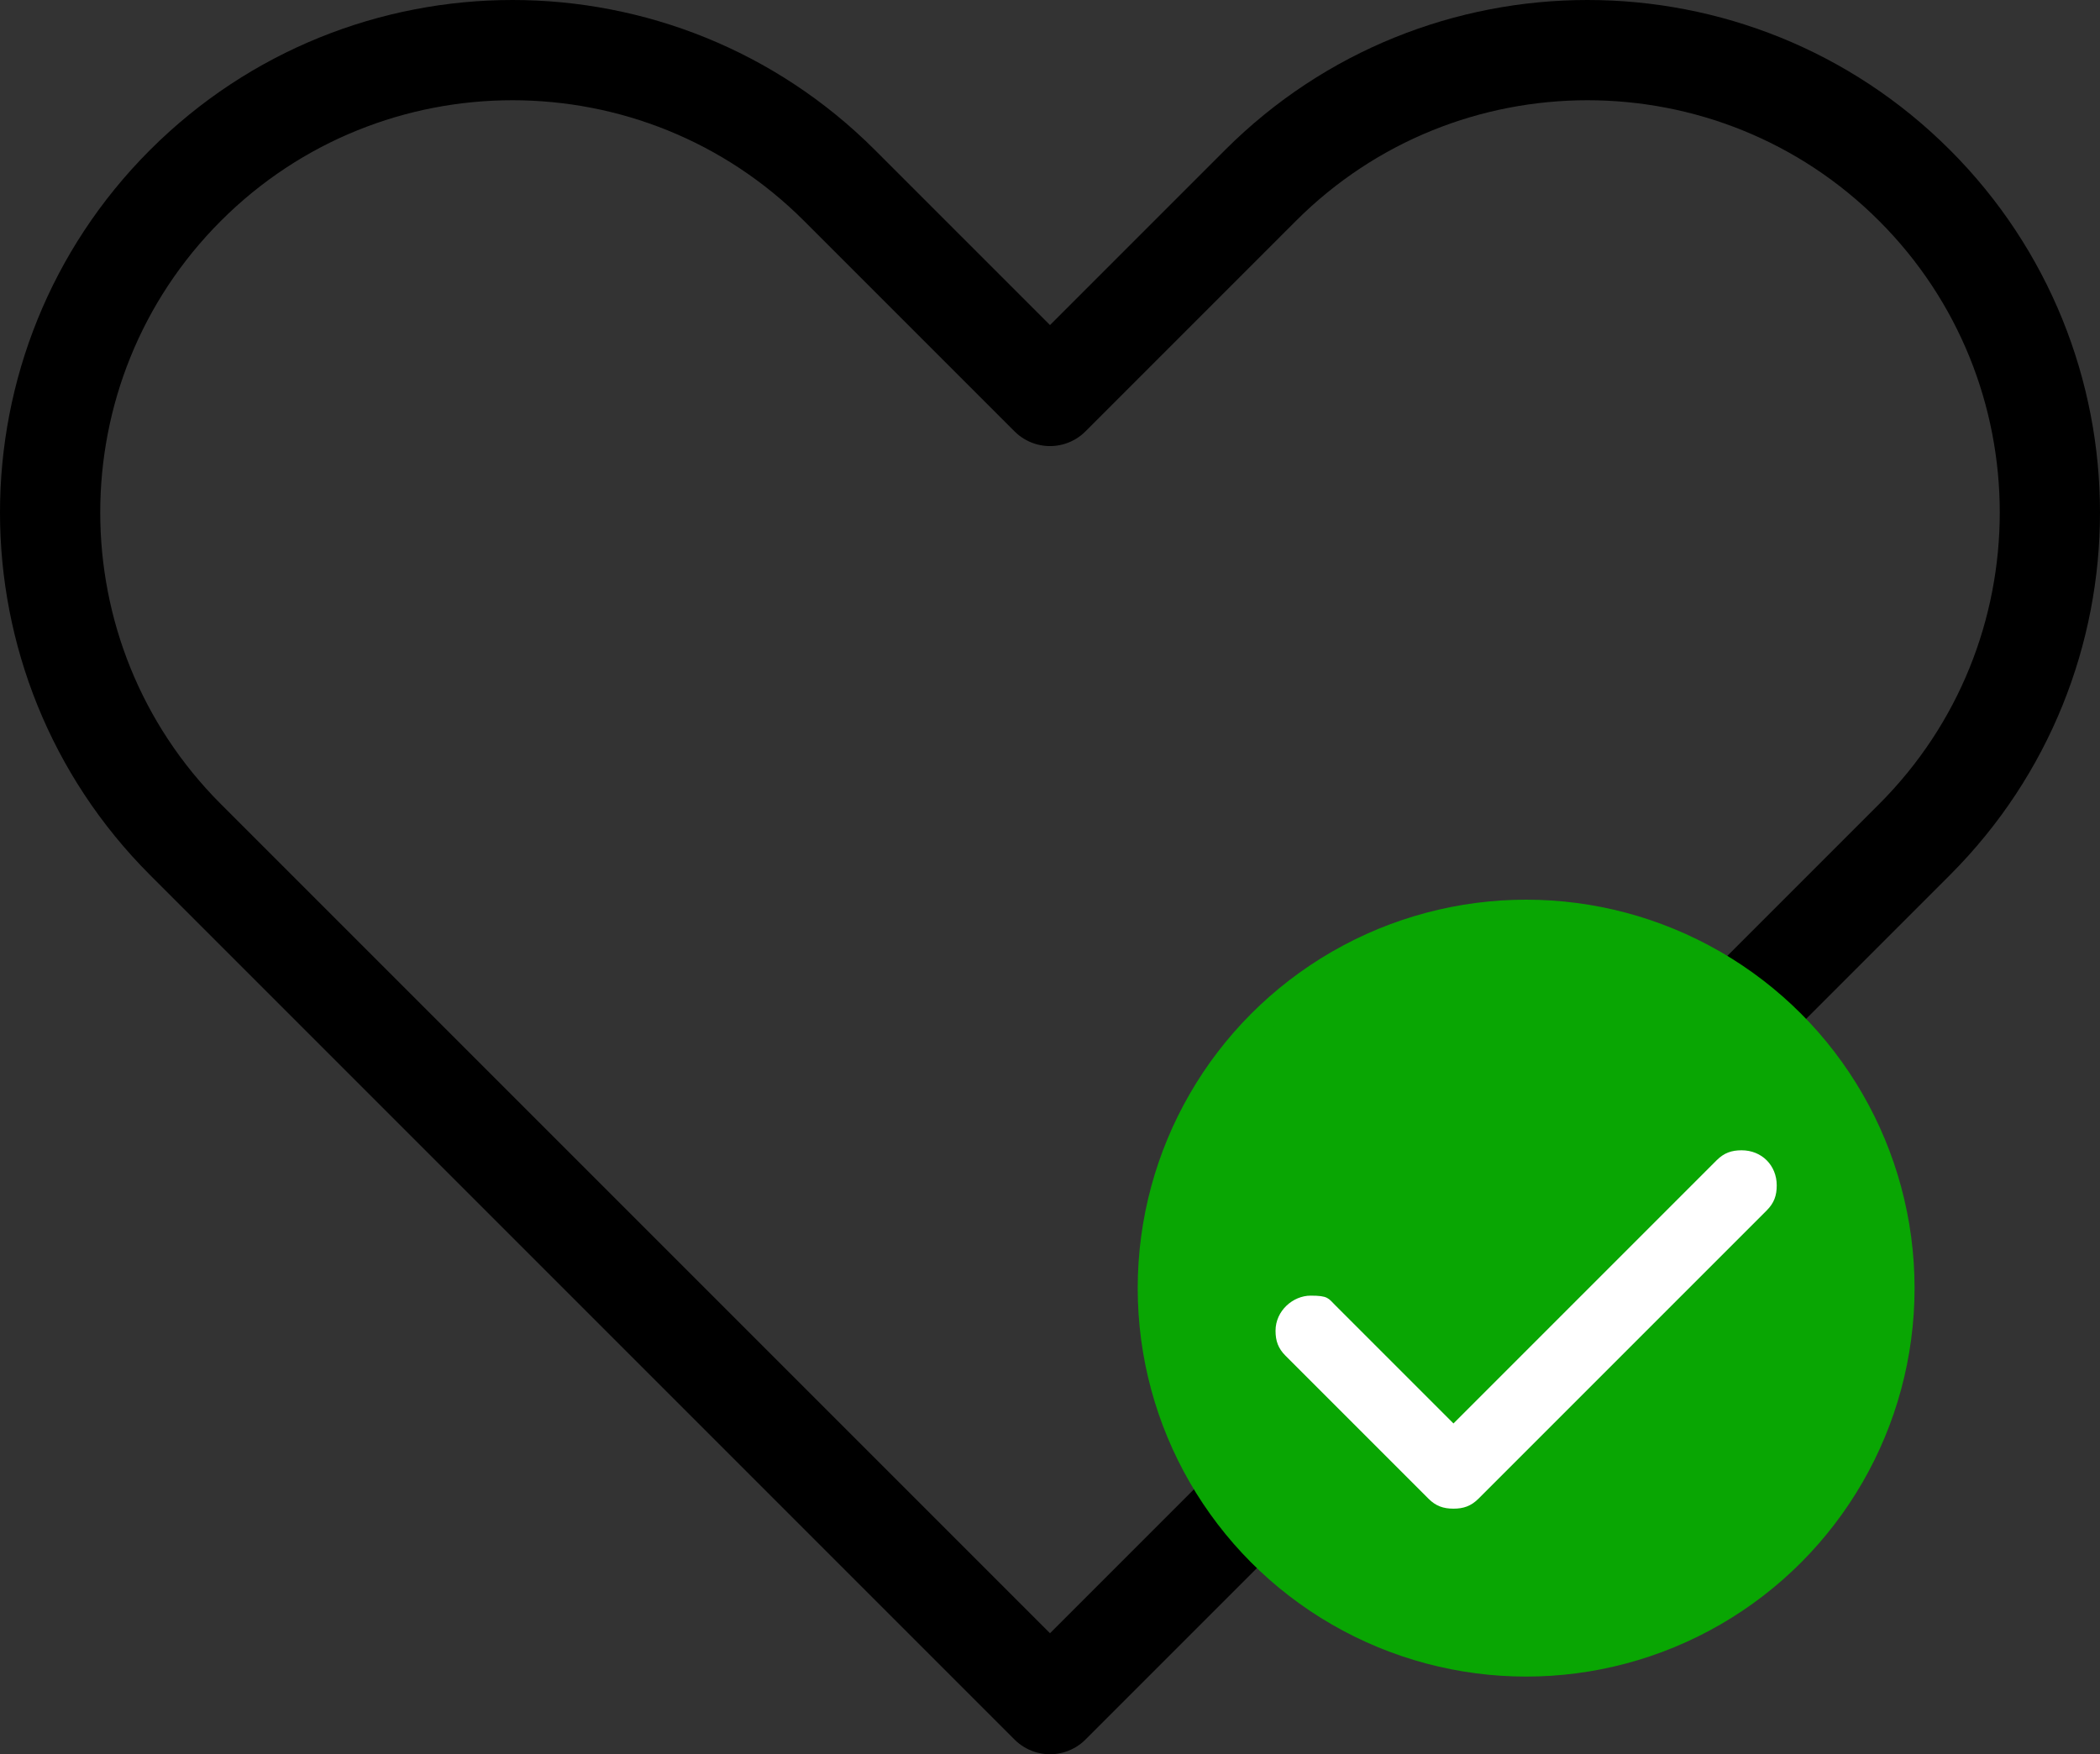
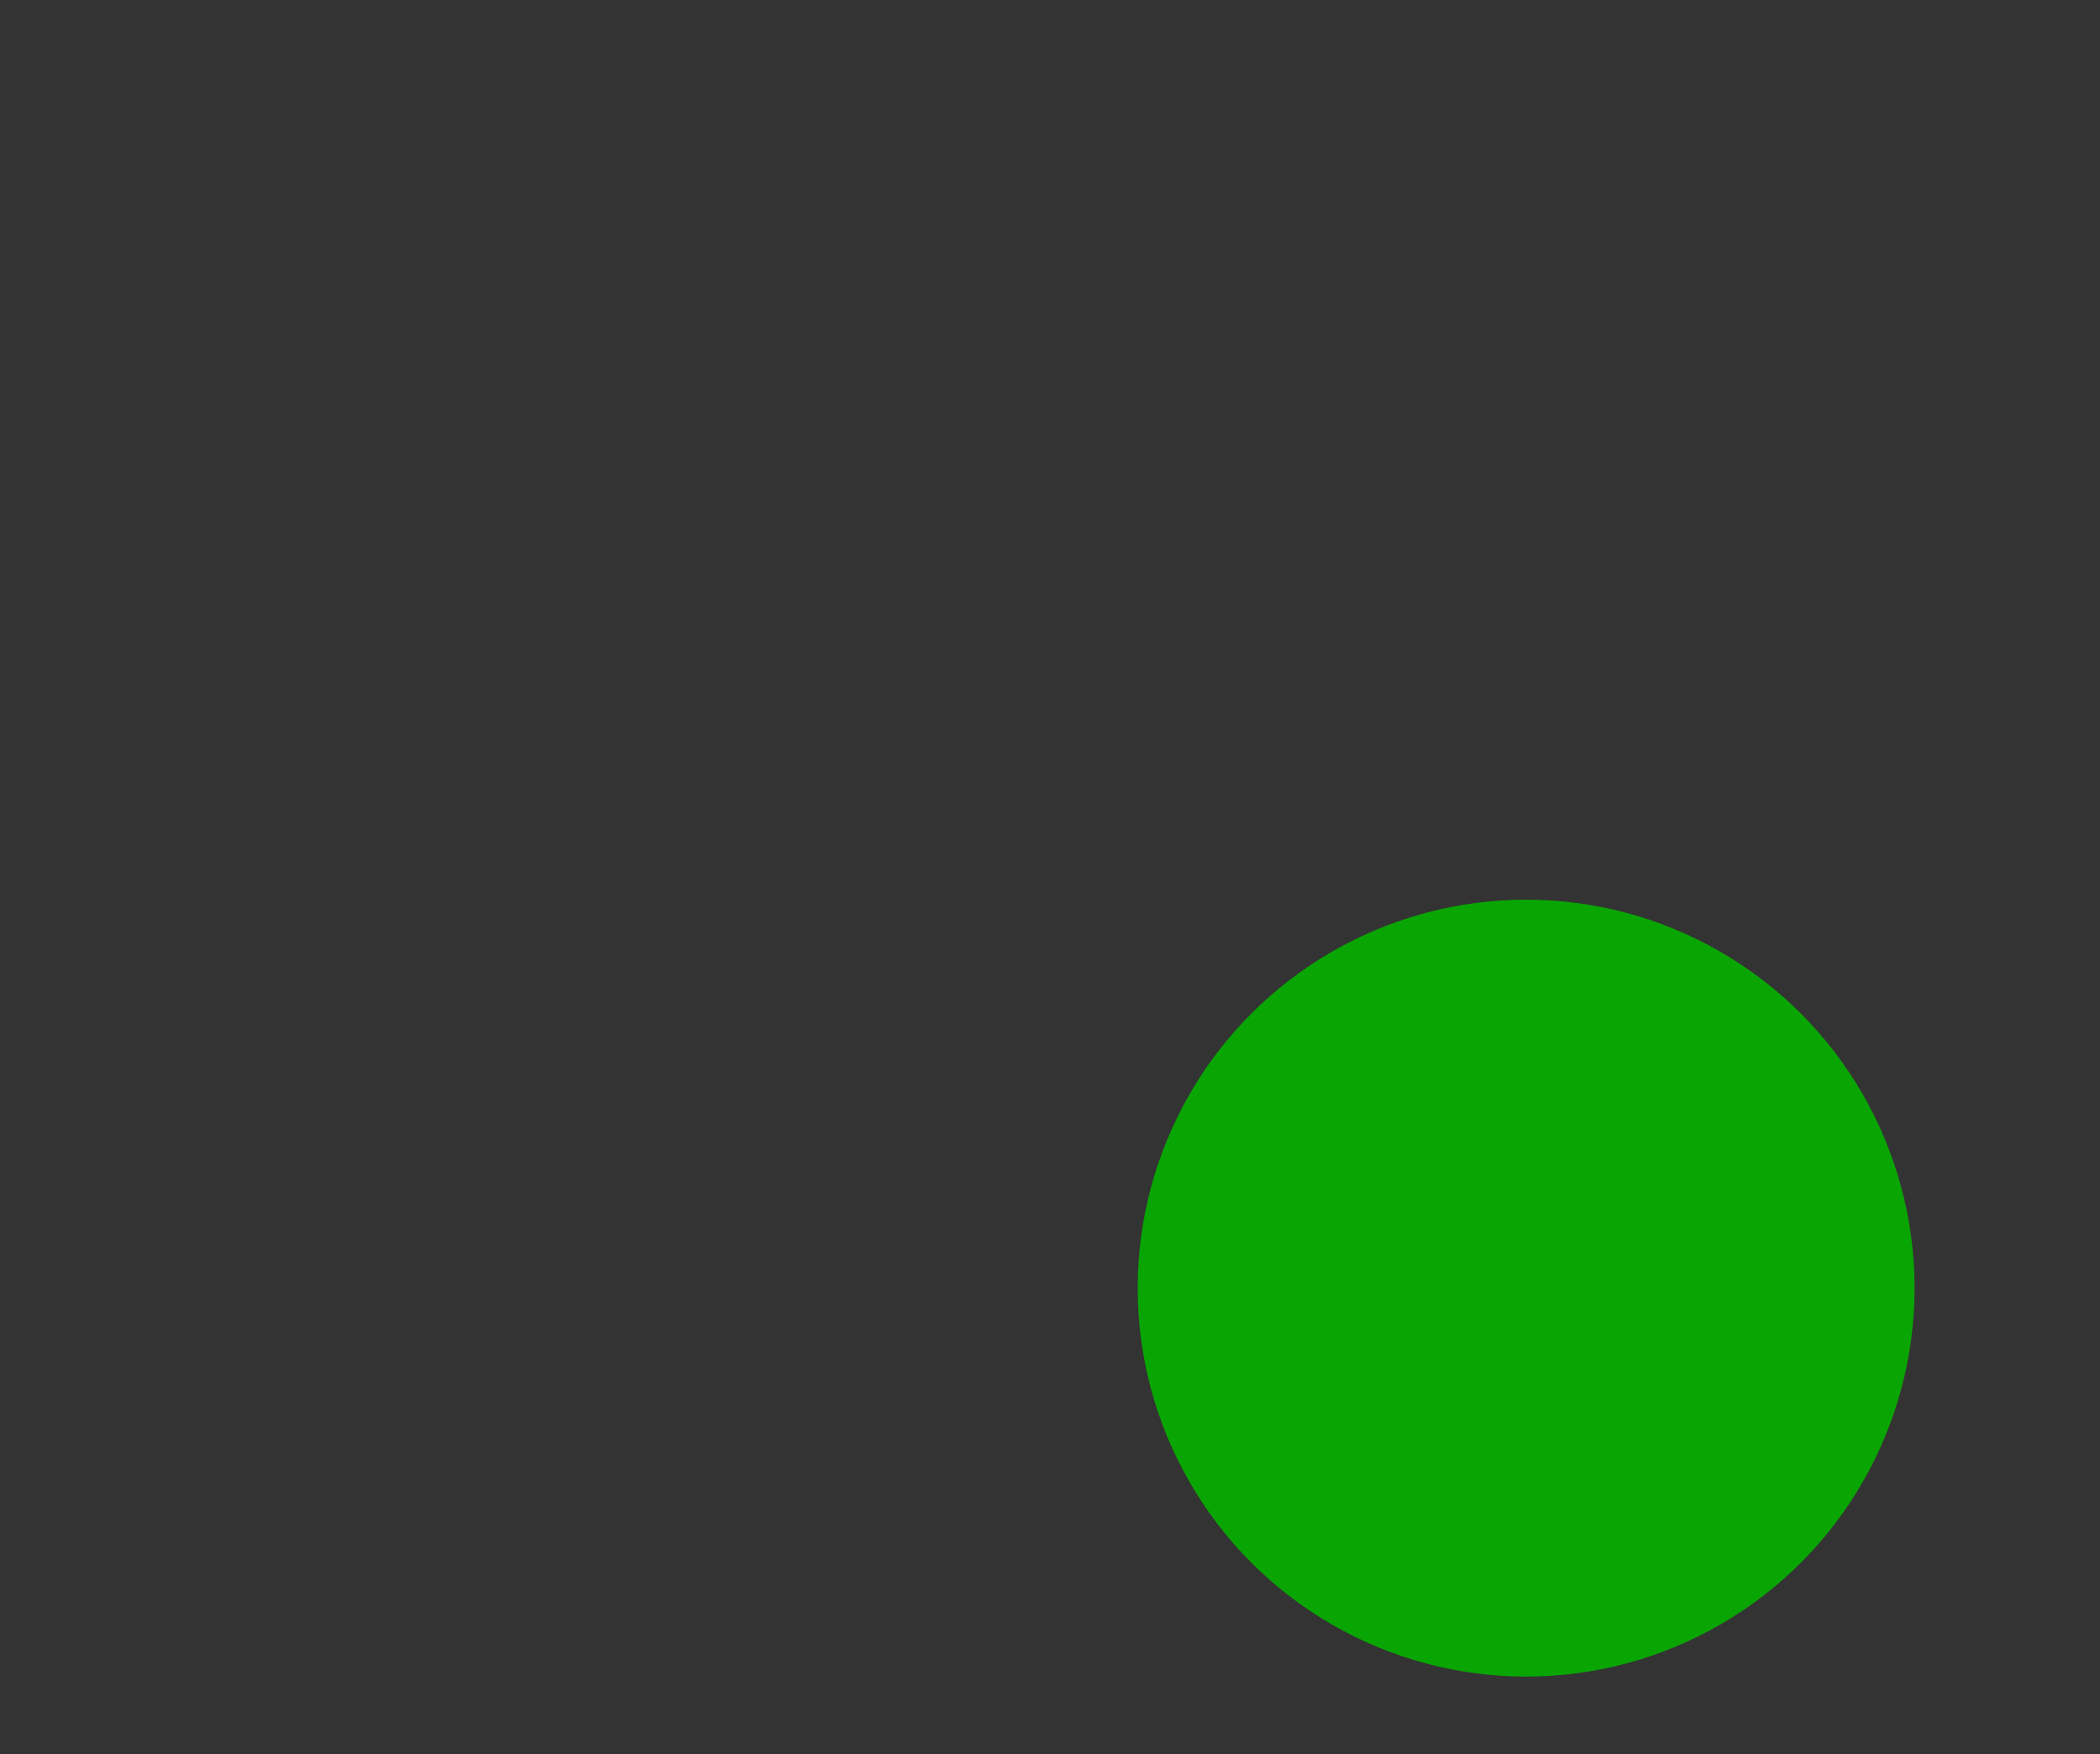
<svg xmlns="http://www.w3.org/2000/svg" id="Layer_1" version="1.1" viewBox="0 0 83.8 70">
  <rect x="0" y="0" width="83.8" height="70" fill="#333333" stroke="none" />
  <defs>
    <style>
      .st0 {
        fill: #fff;
      }

      .st1 {
        fill: none;
        stroke: #000;
        stroke-linecap: round;
        stroke-linejoin: round;
        stroke-width: 4px;
      }
	  
	  .circle {
		stroke: #09a603;
		fill: #09a603;
	  }
	  
    </style>
  </defs>
-   <path class="st1" d="M76.4,7.4C69.2.2,57.5.2,50.3,7.4l-8.4,8.4-8.4-8.4C26.3.2,14.6.2,7.4,7.4.2,14.6.2,26.3,7.4,33.5l34.5,34.5,34.5-34.5c7.2-7.2,7.2-18.9,0-26.1Z" />
  <circle class="circle" cx="60.9" cy="51.4" r="15" />
-   <path class="st0" d="M70.9,47.3c0,.4-.1.7-.4,1l-11.5,11.5c-.3.3-.6.4-1,.4s-.7-.1-1-.4l-5.7-5.7c-.3-.3-.4-.6-.4-1,0-.8.7-1.4,1.4-1.4s.7.1,1,.4l4.7,4.7,10.5-10.5c.3-.3.6-.4,1-.4.8,0,1.4.6,1.4,1.4Z" />
</svg>